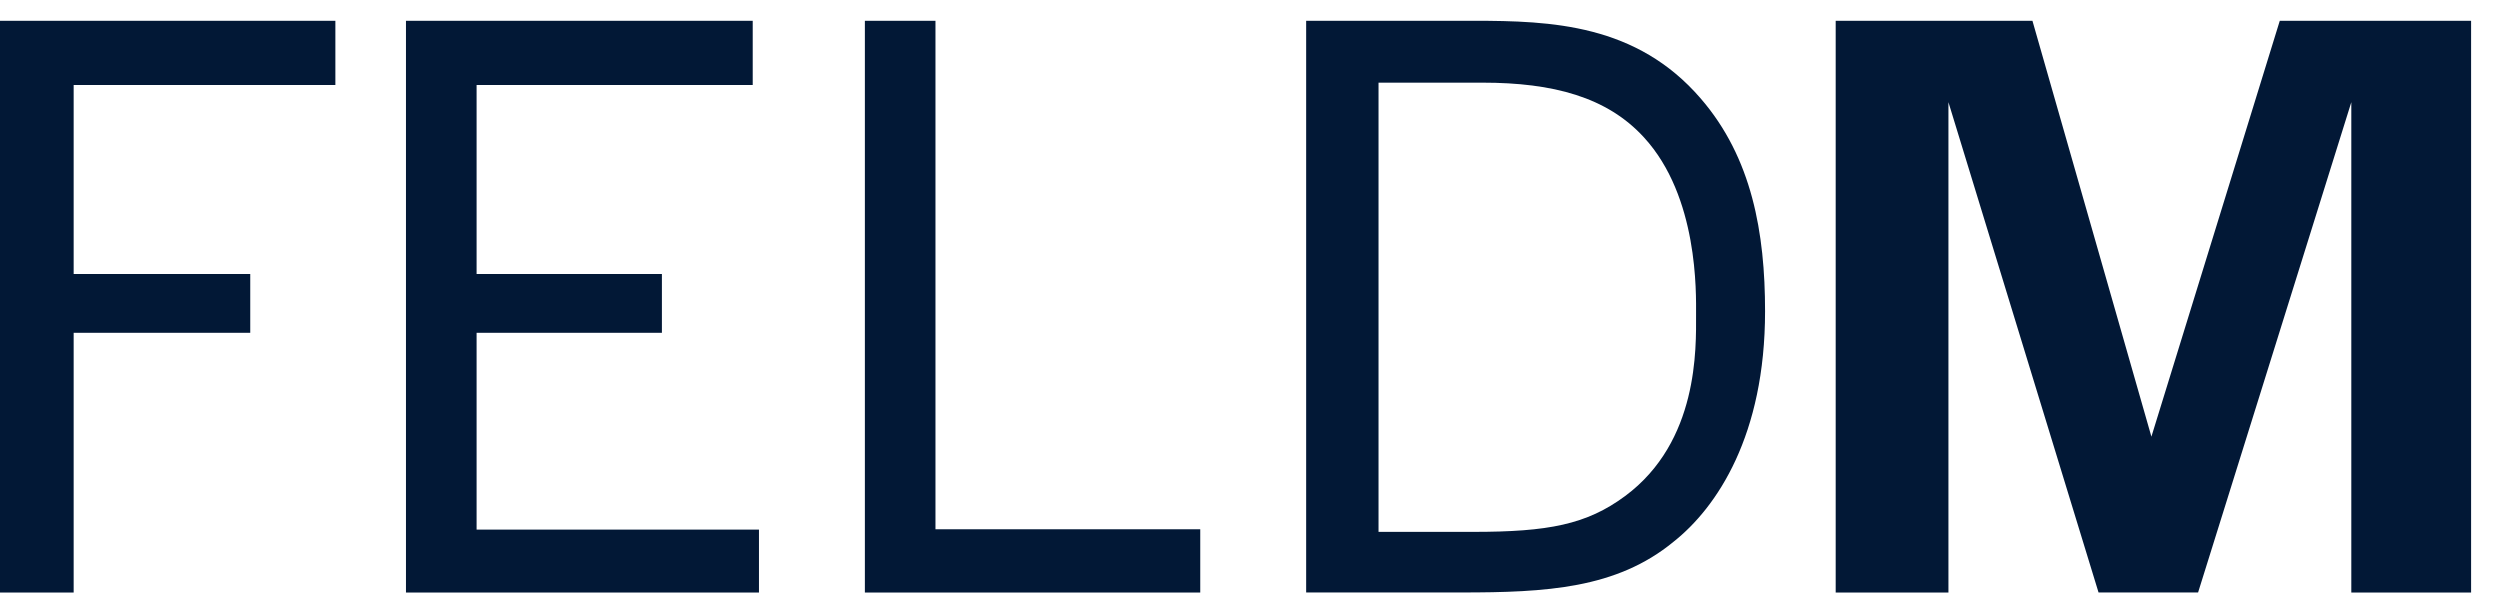
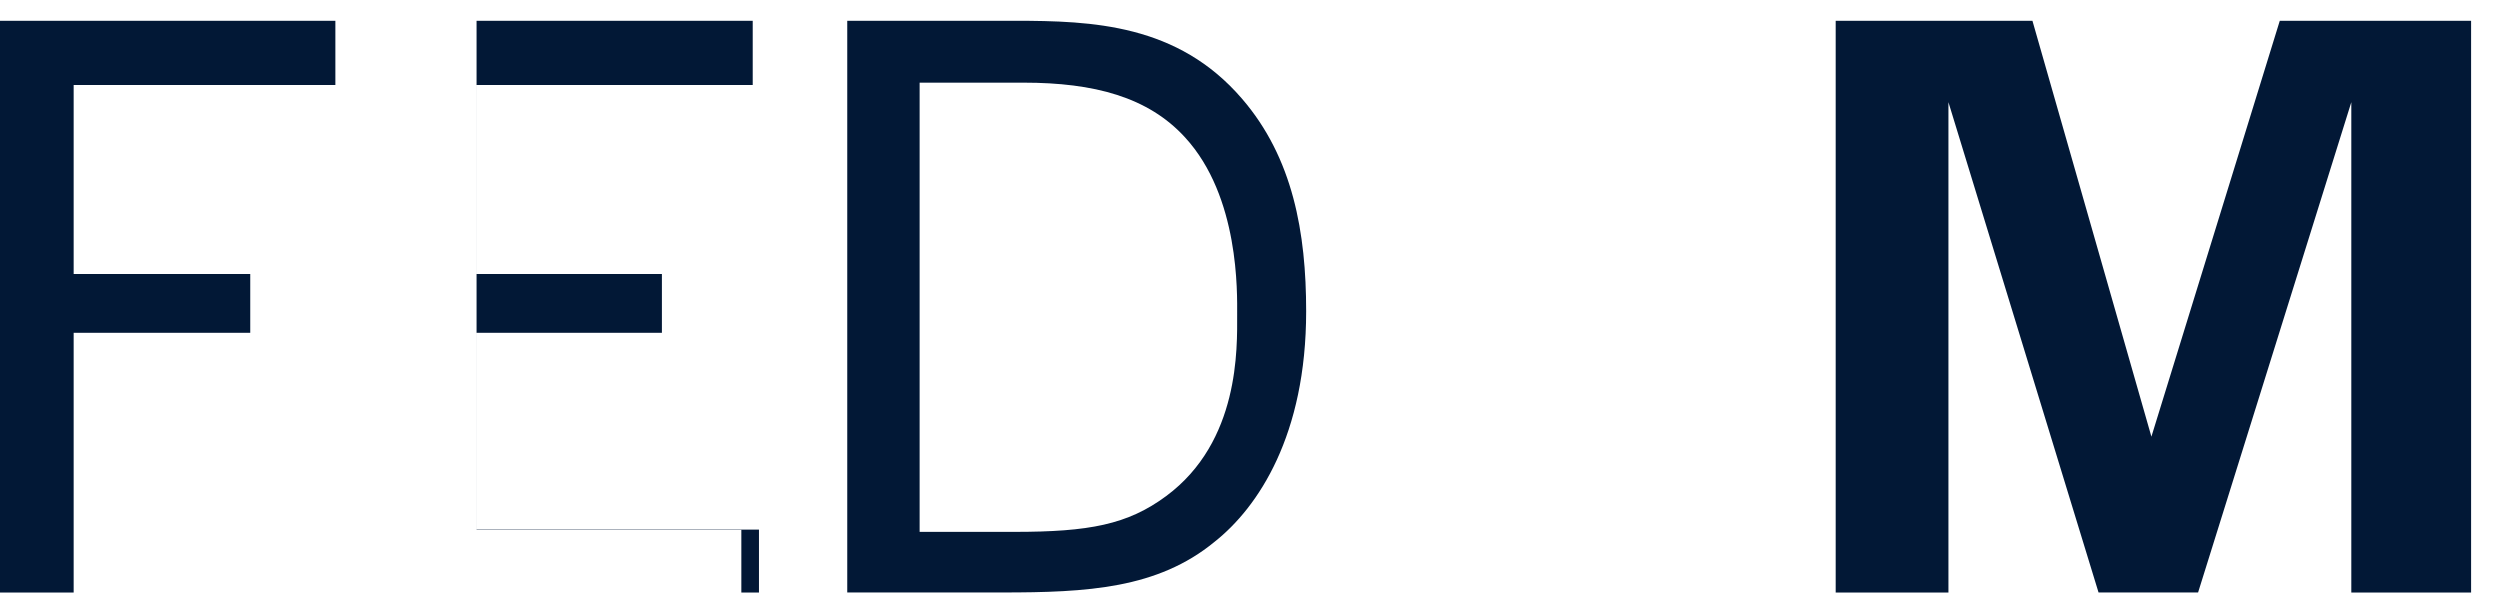
<svg xmlns="http://www.w3.org/2000/svg" width="80" height="19" fill="none" viewBox="0 0 80 19">
-   <path fill="#021836" fill-rule="evenodd" d="M0 .665V18.96h2.357v-8.311h5.651v-1.88H2.357v-6.05h8.375V.665H0zm12.991 0V18.96h11.296v-2.013h-9.036v-6.298h5.93v-1.88h-5.93v-6.05h8.836V.665H12.991zm14.685 0V18.96h10.732v-2.023h-8.473V.666h-2.259zm14.121 0h5.362c2.489 0 5.212.106 7.265 2.488 1.642 1.9 2.058 4.303 2.058 6.81 0 3.953-1.525 6.264-2.936 7.379-1.822 1.495-4.071 1.617-6.791 1.617h-4.958V.665zm2.316 16.355h3.03c2.397 0 3.629-.234 4.86-1.146 2.36-1.749 2.271-4.745 2.271-5.809 0-.684.078-3.767-1.667-5.668-1.18-1.292-2.908-1.752-5.166-1.752h-3.328V17.02zM72.953.665l-4.108 13.308L65.038.665h-6.296V18.96h3.608V3.27l4.803 15.688h3.186L75.242 3.27v15.69h3.833V.665h-6.123z" clip-rule="evenodd" />
+   <path fill="#021836" fill-rule="evenodd" d="M0 .665V18.96h2.357v-8.311h5.651v-1.88H2.357v-6.05h8.375V.665H0zm12.991 0V18.96h11.296v-2.013h-9.036v-6.298h5.93v-1.88h-5.93v-6.05h8.836V.665H12.991zV18.96h10.732v-2.023h-8.473V.666h-2.259zm14.121 0h5.362c2.489 0 5.212.106 7.265 2.488 1.642 1.9 2.058 4.303 2.058 6.81 0 3.953-1.525 6.264-2.936 7.379-1.822 1.495-4.071 1.617-6.791 1.617h-4.958V.665zm2.316 16.355h3.03c2.397 0 3.629-.234 4.86-1.146 2.36-1.749 2.271-4.745 2.271-5.809 0-.684.078-3.767-1.667-5.668-1.18-1.292-2.908-1.752-5.166-1.752h-3.328V17.02zM72.953.665l-4.108 13.308L65.038.665h-6.296V18.96h3.608V3.27l4.803 15.688h3.186L75.242 3.27v15.69h3.833V.665h-6.123z" clip-rule="evenodd" />
</svg>